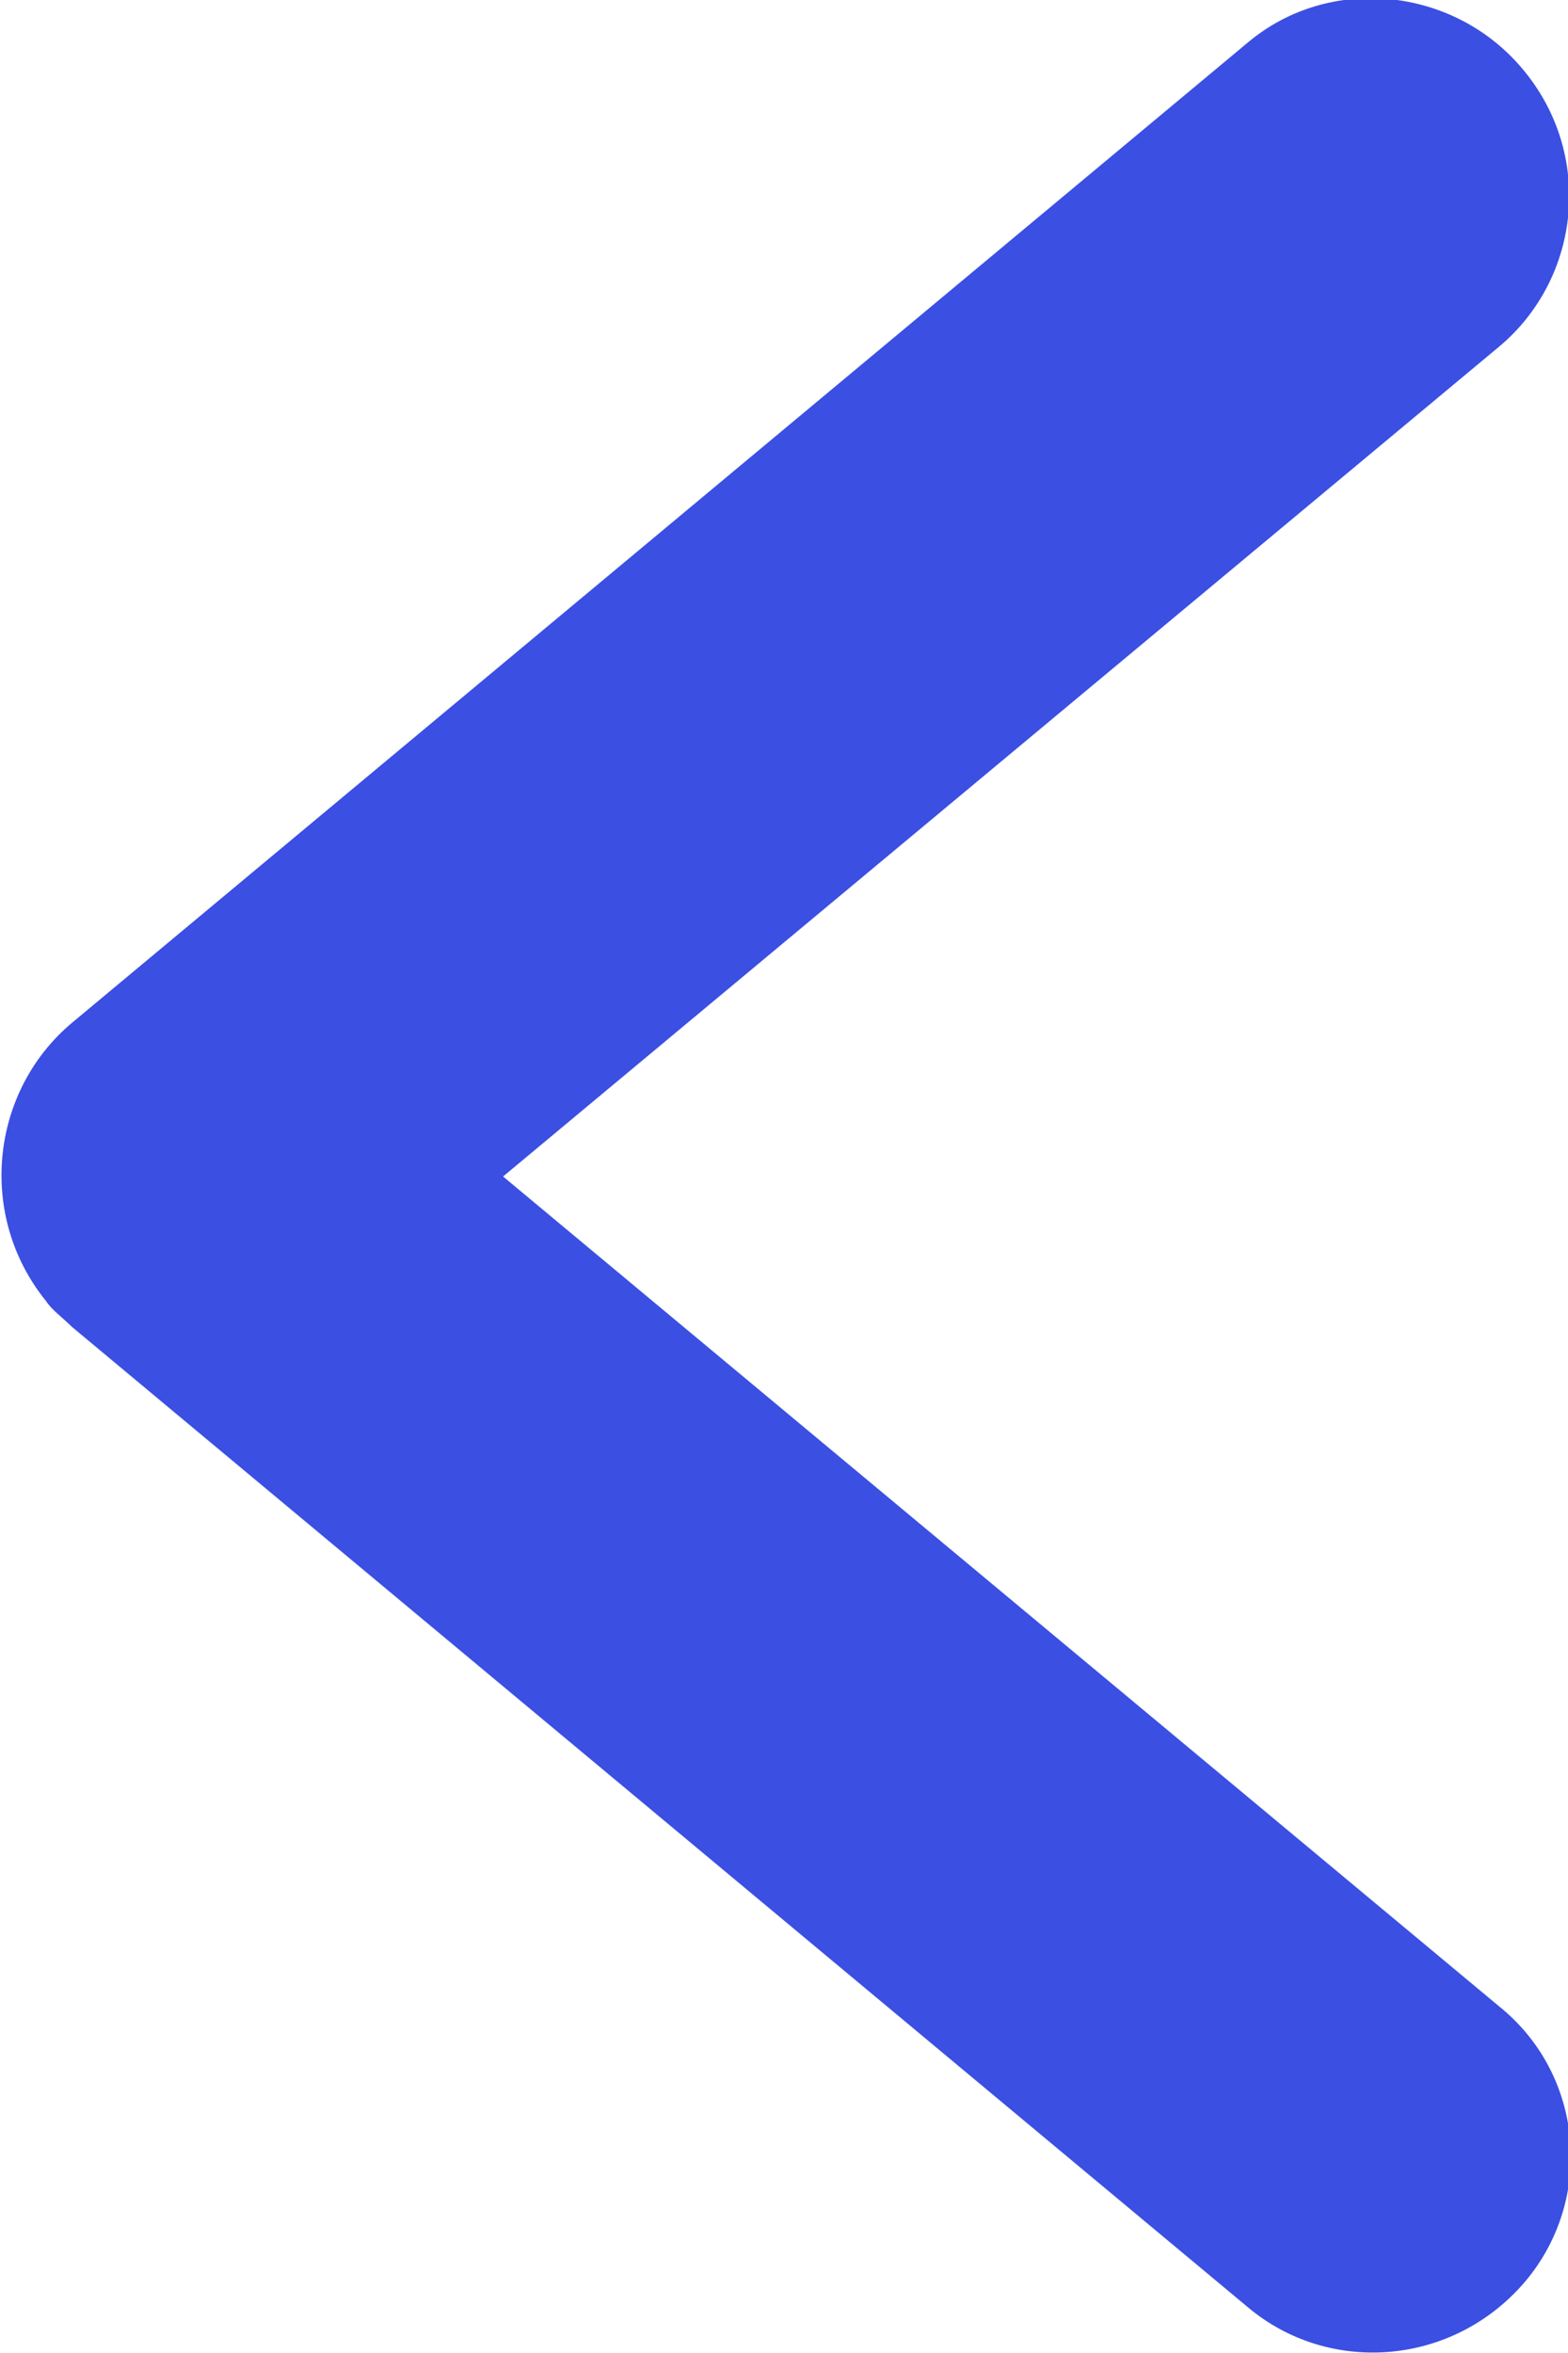
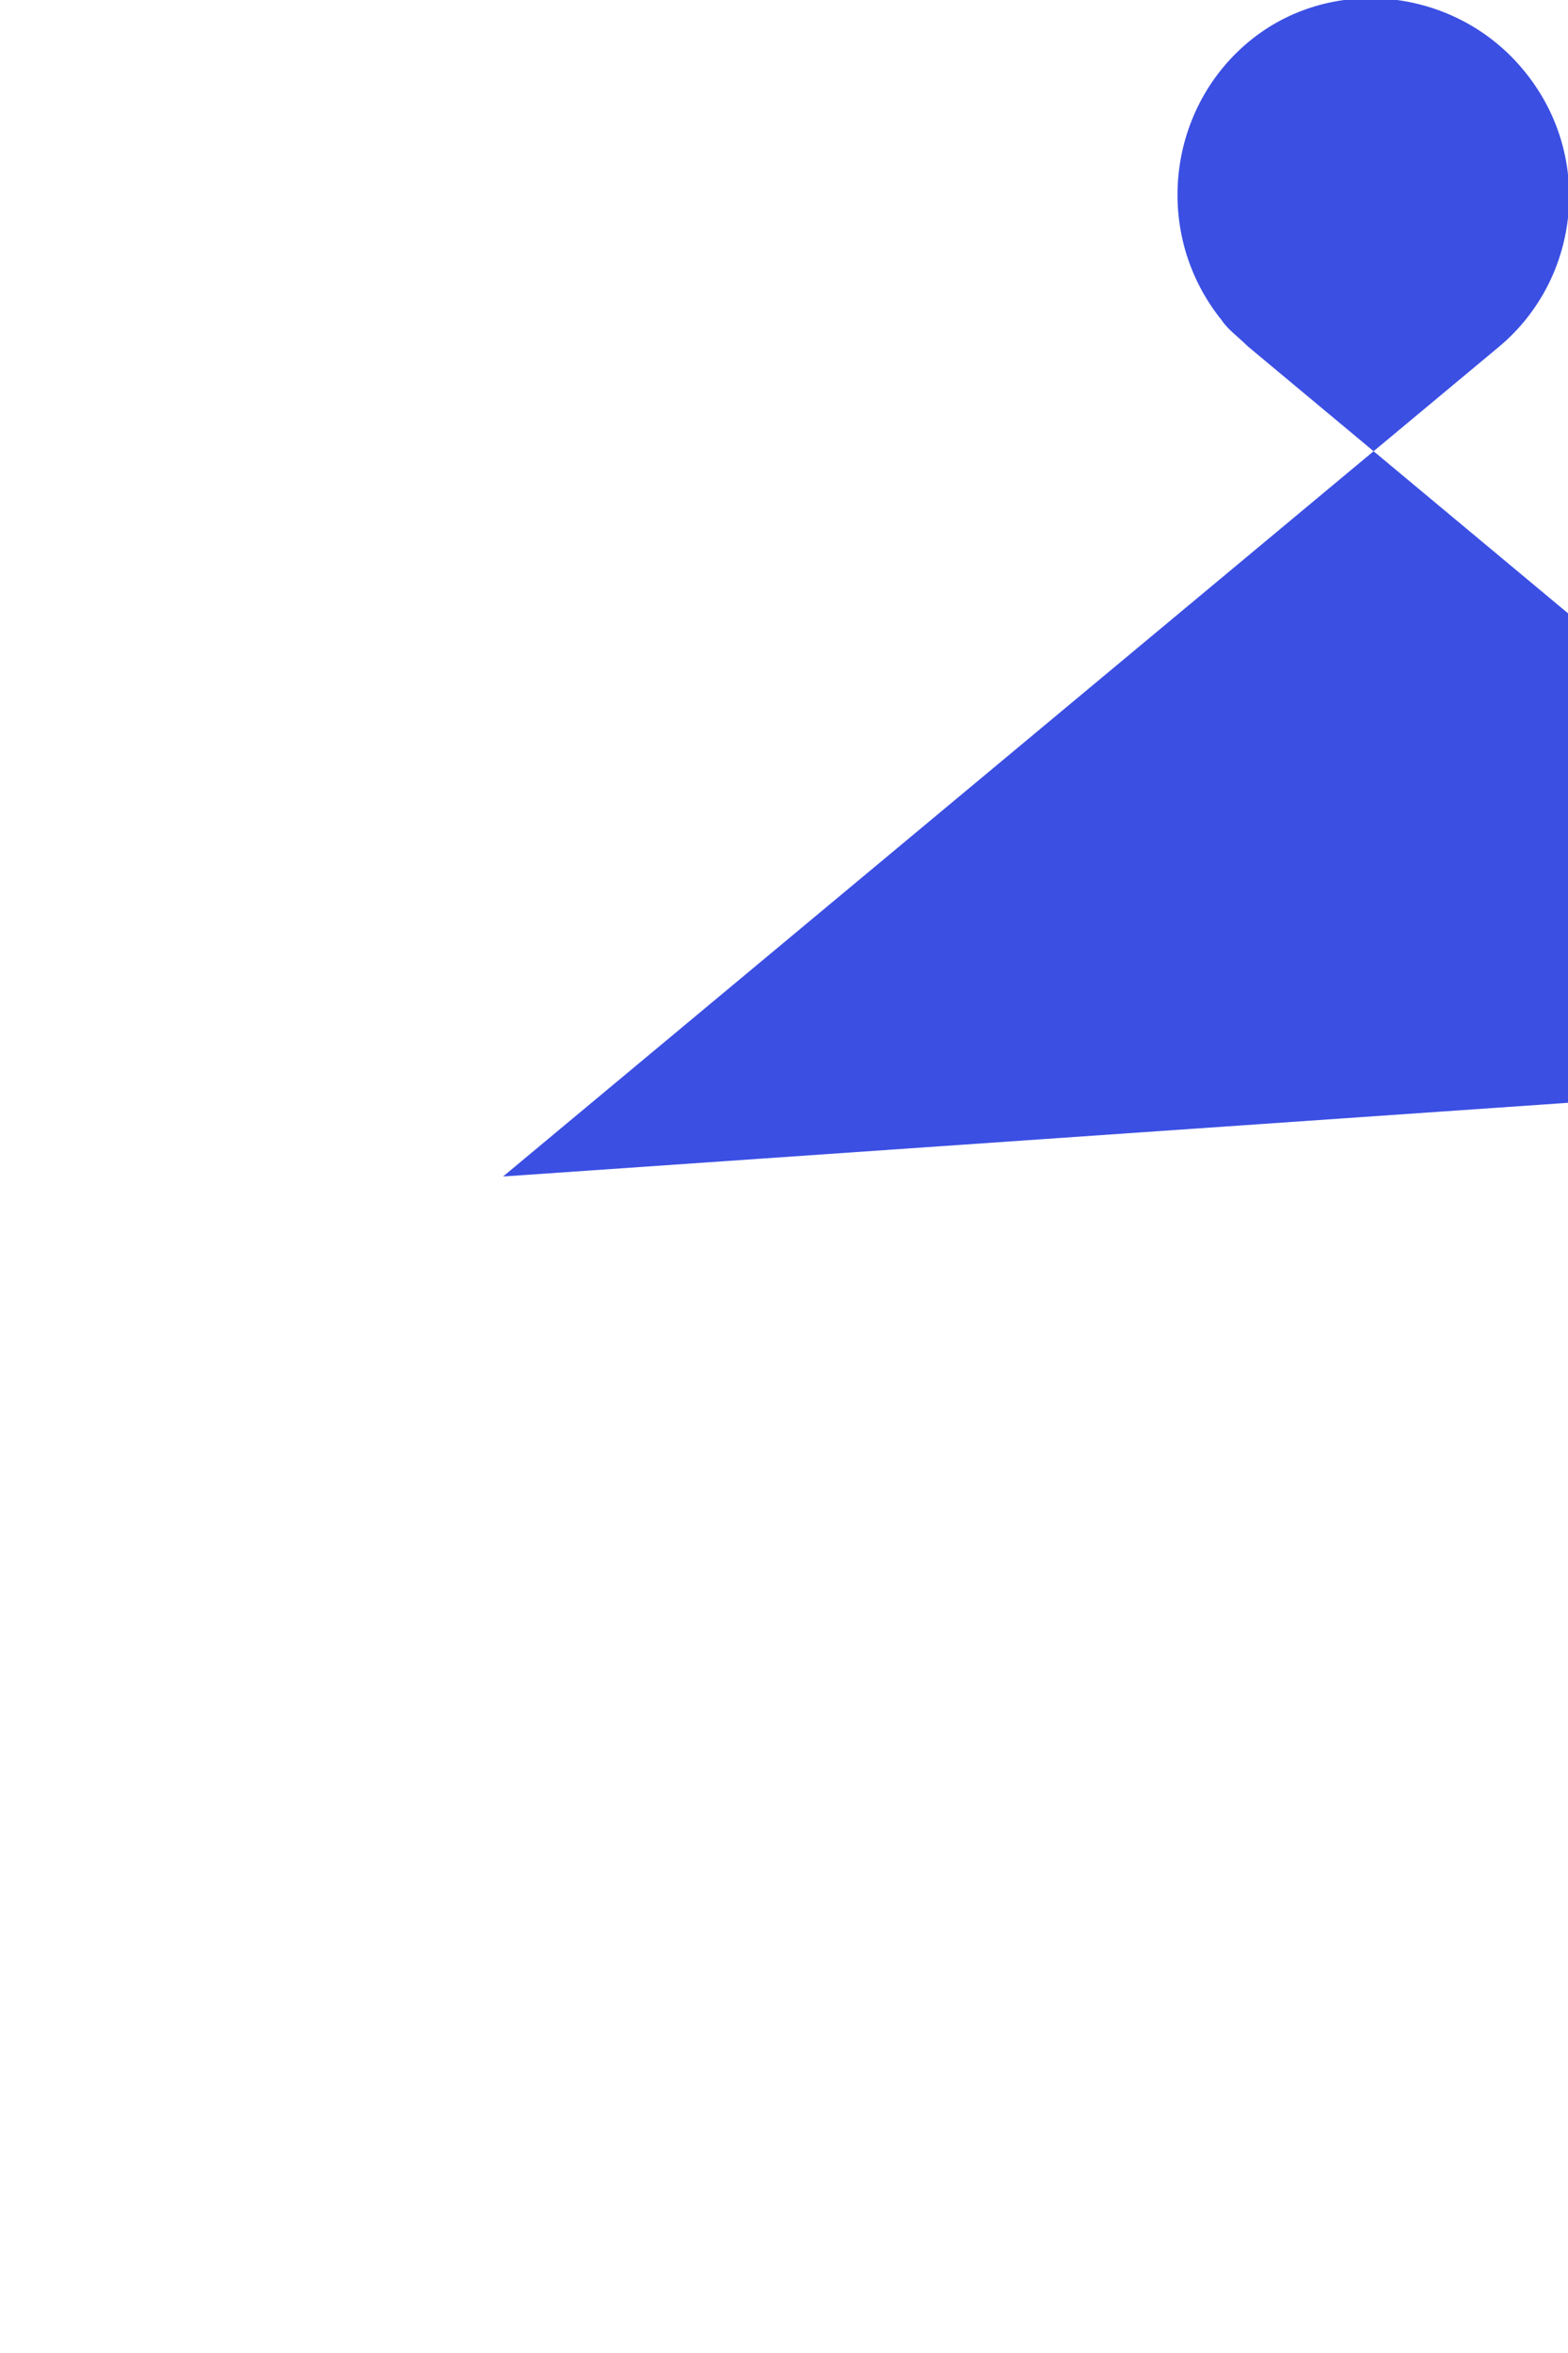
<svg xmlns="http://www.w3.org/2000/svg" id="Слой_1" x="0px" y="0px" viewBox="0 0 48 72" style="enable-background:new 0 0 48 72;" xml:space="preserve">
  <style type="text/css"> .st0{fill:#3B4FE3;} </style>
-   <path class="st0" d="M15.4,36l30.5-25.4c2.5-2.1,2.9-5.9,0.7-8.5c-2.1-2.5-5.9-2.9-8.4-0.8l-36,30c-2.5,2.1-2.9,5.9-0.8,8.5 c0.2,0.3,0.5,0.5,0.8,0.8l36,30c2.5,2.1,6.3,1.8,8.5-0.8c2.1-2.5,1.8-6.3-0.8-8.4L15.4,36z" />
+   <path class="st0" d="M15.4,36l30.5-25.4c2.5-2.1,2.9-5.9,0.7-8.5c-2.1-2.5-5.9-2.9-8.4-0.8c-2.5,2.1-2.9,5.9-0.8,8.5 c0.2,0.3,0.5,0.5,0.8,0.8l36,30c2.5,2.1,6.3,1.8,8.5-0.8c2.1-2.5,1.8-6.3-0.8-8.4L15.4,36z" />
</svg>